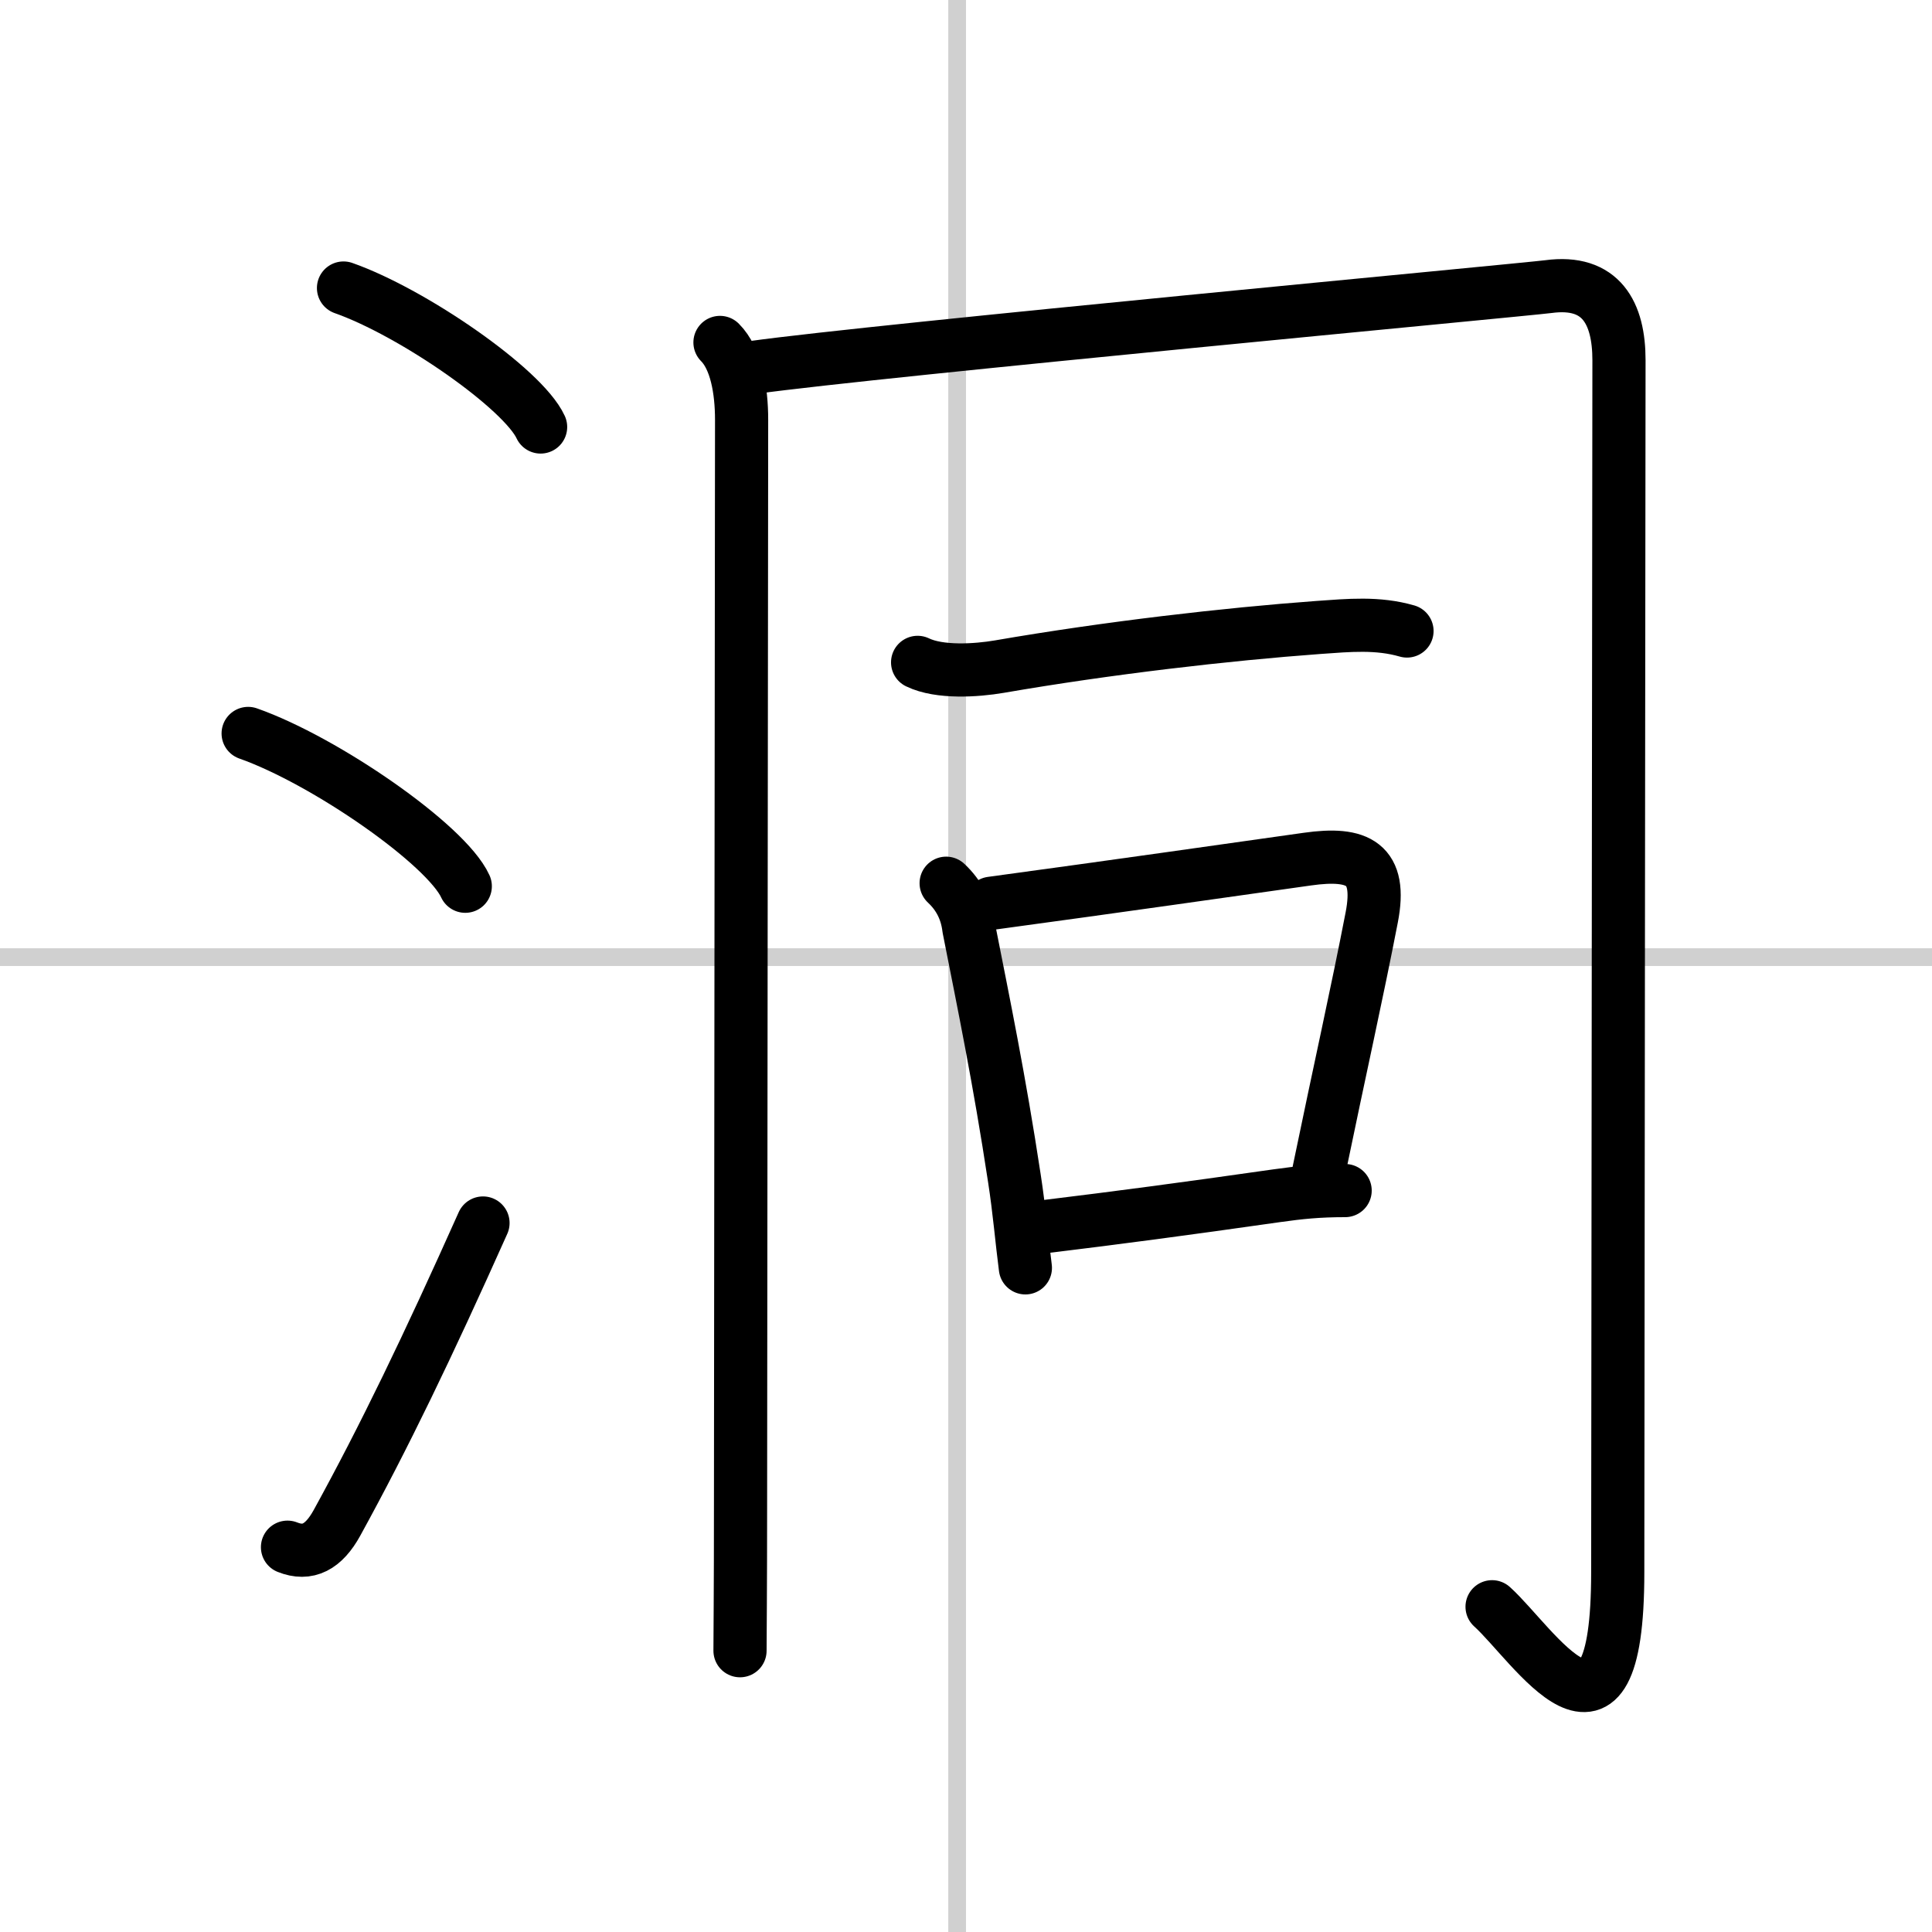
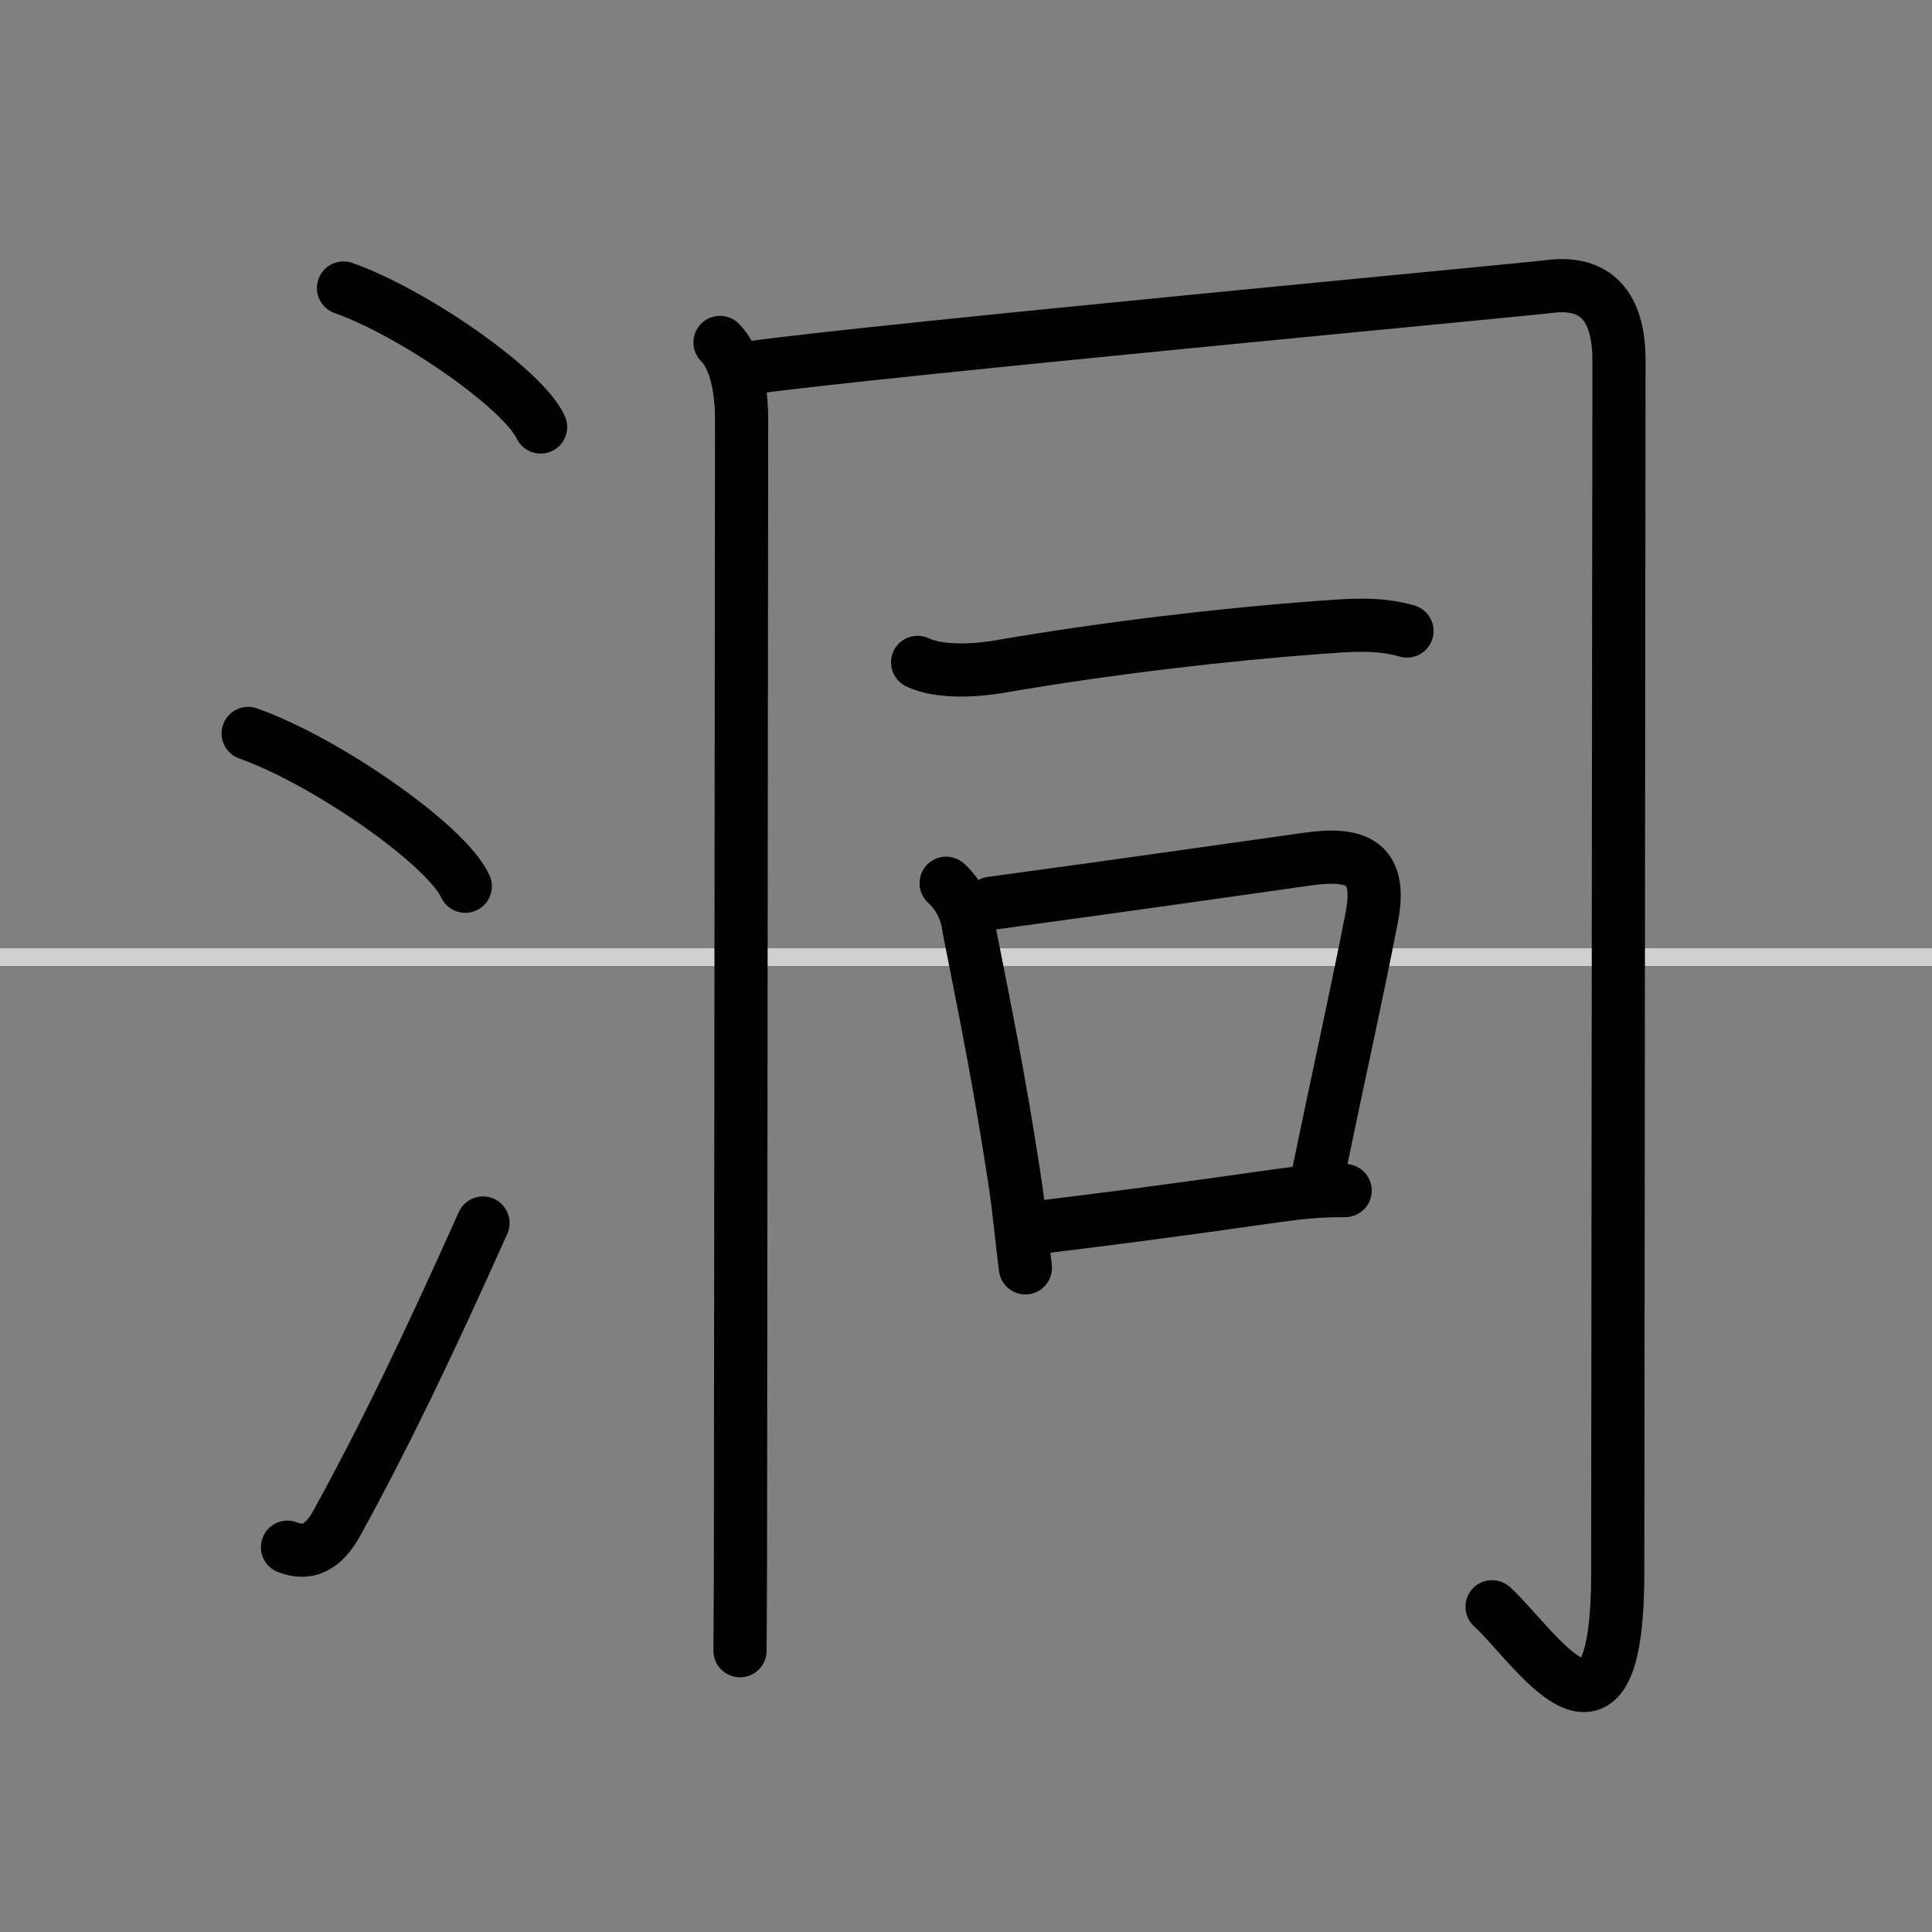
<svg xmlns="http://www.w3.org/2000/svg" width="400" height="400" viewBox="0 0 109 109">
  <rect x="0" y="0" width="109" height="109" fill="#808080" stroke="none" />
  <g fill="none" stroke="#000" stroke-linecap="round" stroke-linejoin="round" stroke-width="3">
-     <rect width="100%" height="100%" fill="#fff" stroke="#fff" />
-     <line x1="54" x2="54" y2="109" stroke="#d0d0d0" stroke-width="1" />
    <line x2="109" y1="54" y2="54" stroke="#d0d0d0" stroke-width="1" />
    <path d="m19.38 16.25c3.92 1.38 10.13 5.69 11.12 7.84" />
    <path d="m14 41.38c4.32 1.52 11.17 6.26 12.25 8.62" />
    <path d="M16.22,87.29c1.15,0.46,2.04-0.01,2.79-1.37C21.67,81.08,24.12,76,27.25,69" />
    <path d="m40.62 19.32c0.91 0.91 1.22 2.68 1.22 4.36 0 3.66-0.06 52.79-0.06 60.92 0 5.3-0.03 7.73-0.03 8.53" />
    <path d="m42.5 20.73c6.87-0.96 43.47-4.38 44.86-4.56 2.98-0.4 3.98 1.5 3.98 4.15 0 2.41-0.07 62.85-0.07 68.39 0 11.79-4.76 4.04-7.09 1.94" />
    <path d="m51.77 37.37c1.24 0.6 3.32 0.46 4.61 0.24 6.13-1.06 12.82-1.83 18.01-2.21 1.7-0.12 3.33-0.28 4.99 0.2" />
    <path d="m53.38 49.83c0.74 0.69 1.16 1.54 1.28 2.54 0.84 4.26 1.72 8.51 2.57 14.11 0.28 1.8 0.42 3.53 0.62 5.05" />
    <path d="M55.93,50.96C63,50,69.29,49.1,73.76,48.47c2.88-0.41,4.22,0.25,3.63,3.29c-0.83,4.29-1.79,8.54-2.99,14.35" />
    <path d="m59.14 69.18c3.86-0.47 7.65-0.97 12.9-1.72 1.28-0.18 2.33-0.29 3.85-0.29" />
  </g>
</svg>